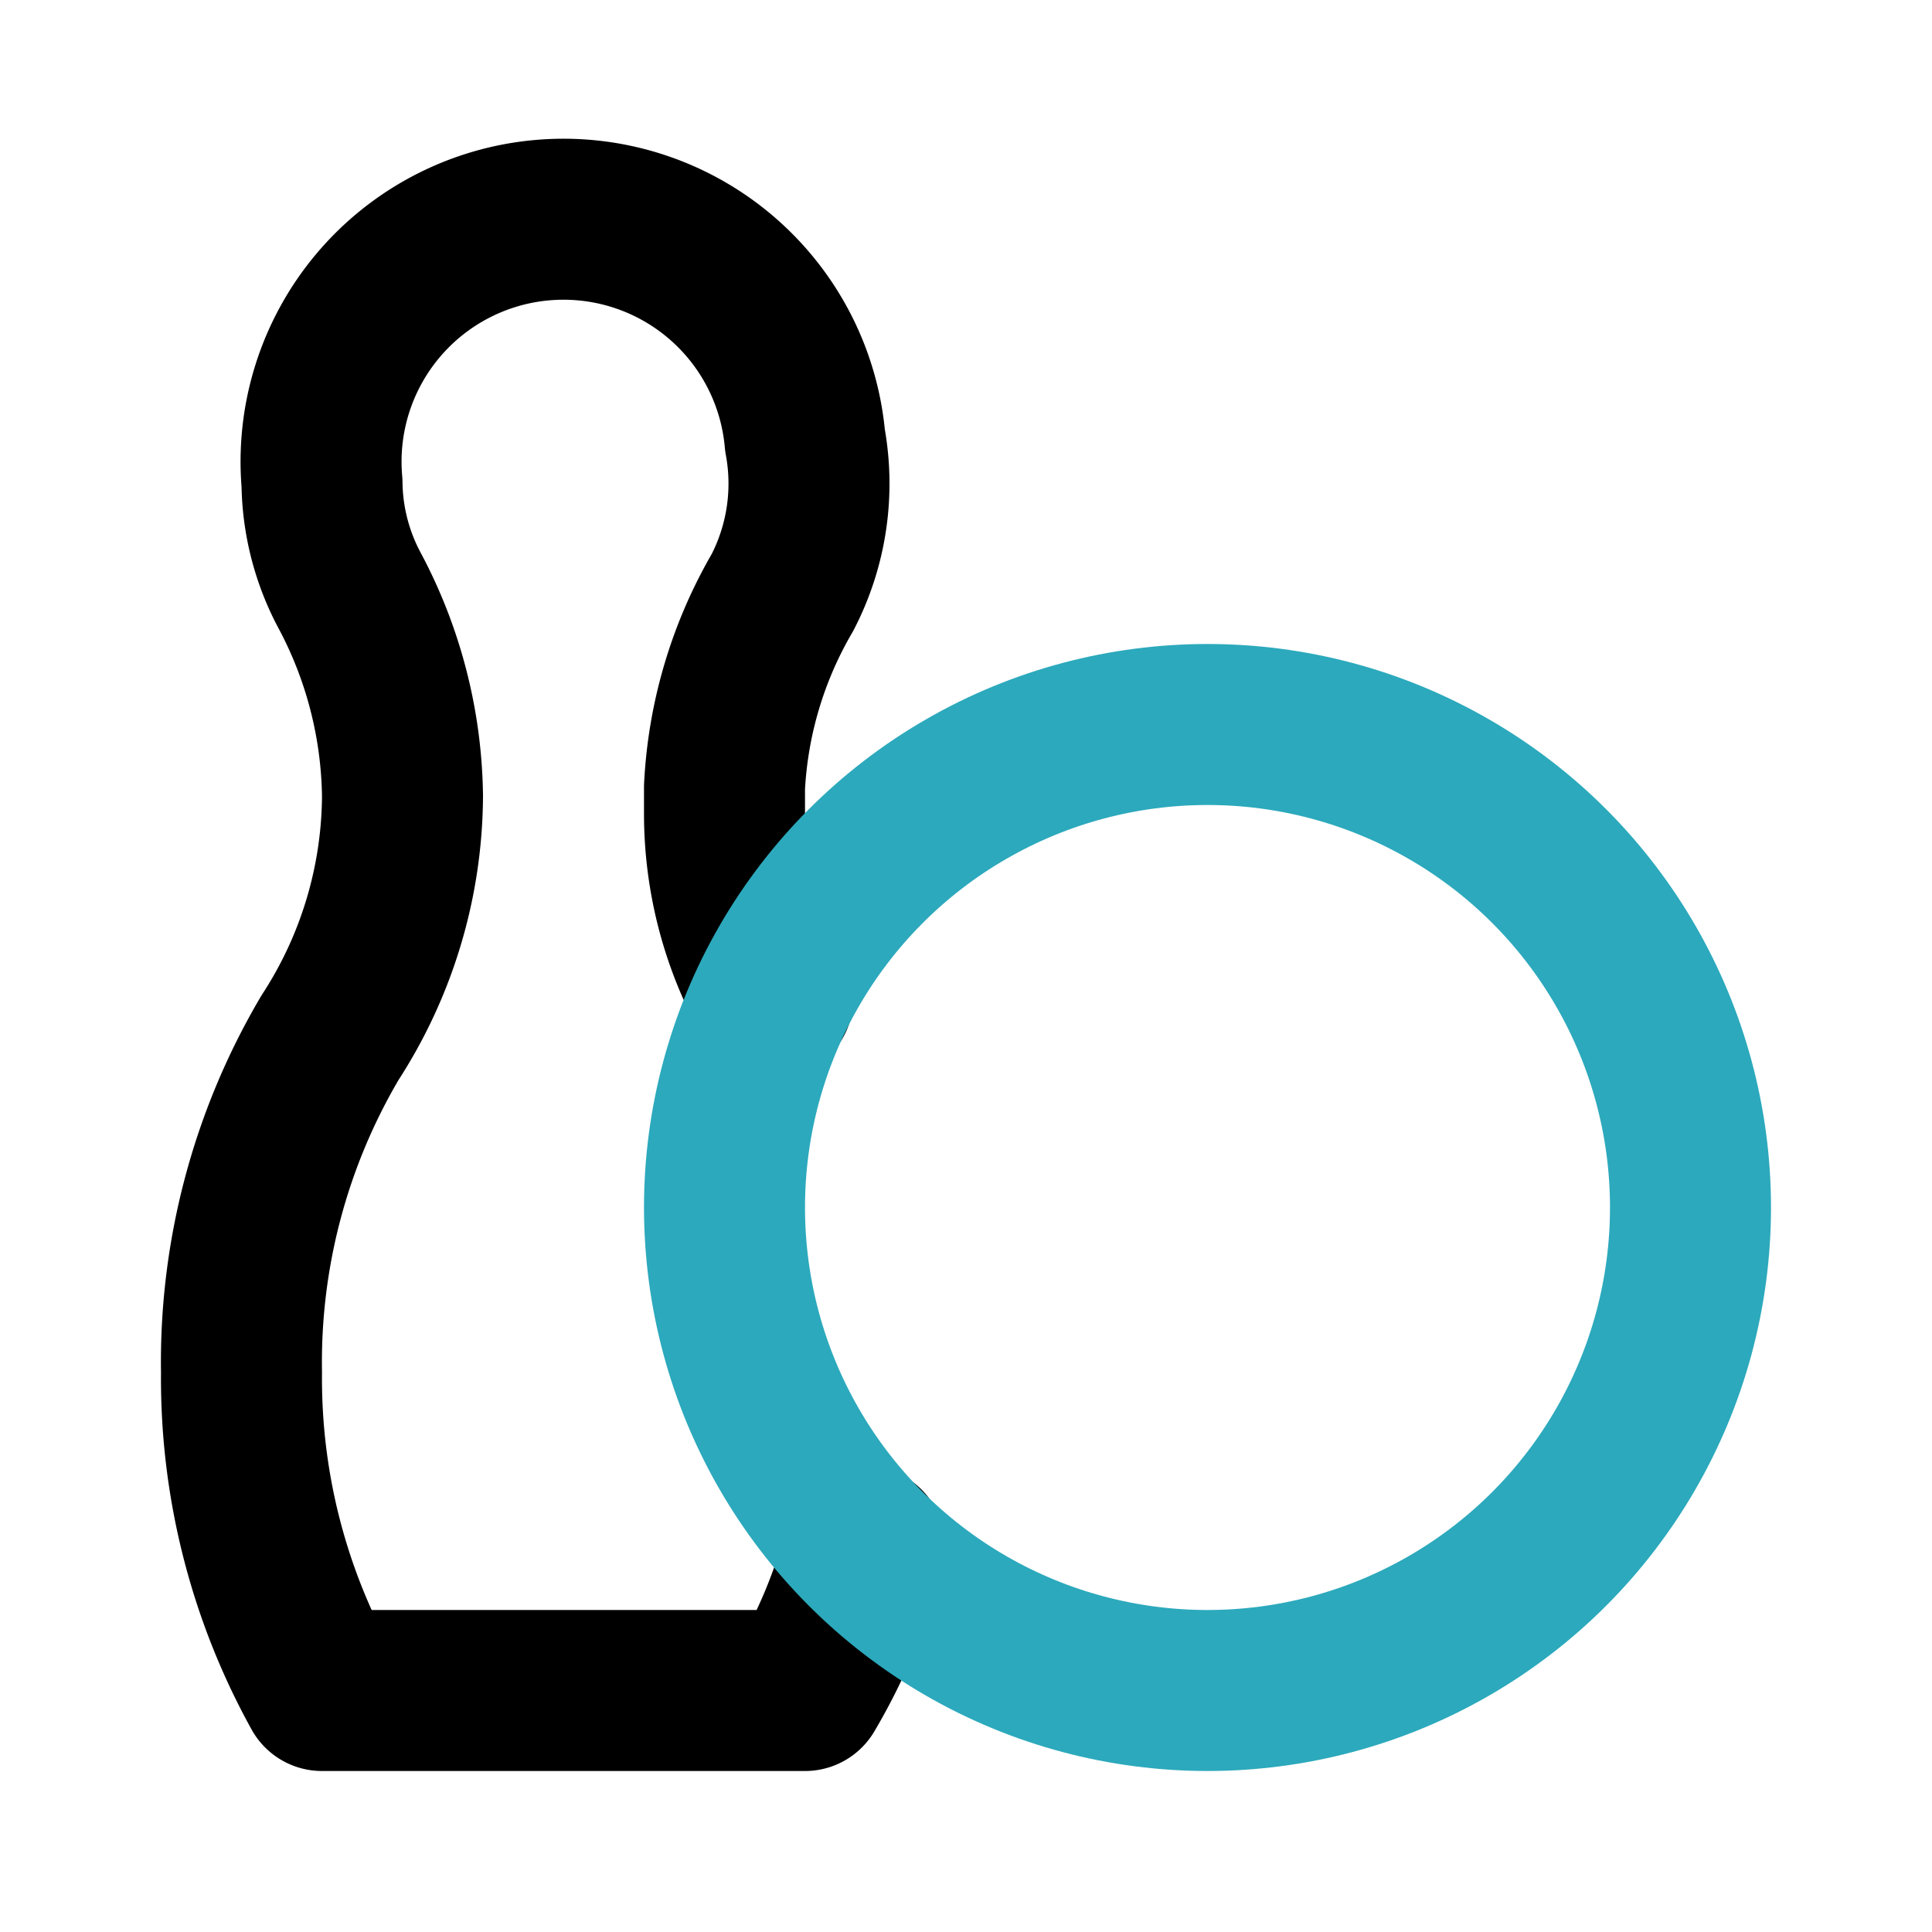
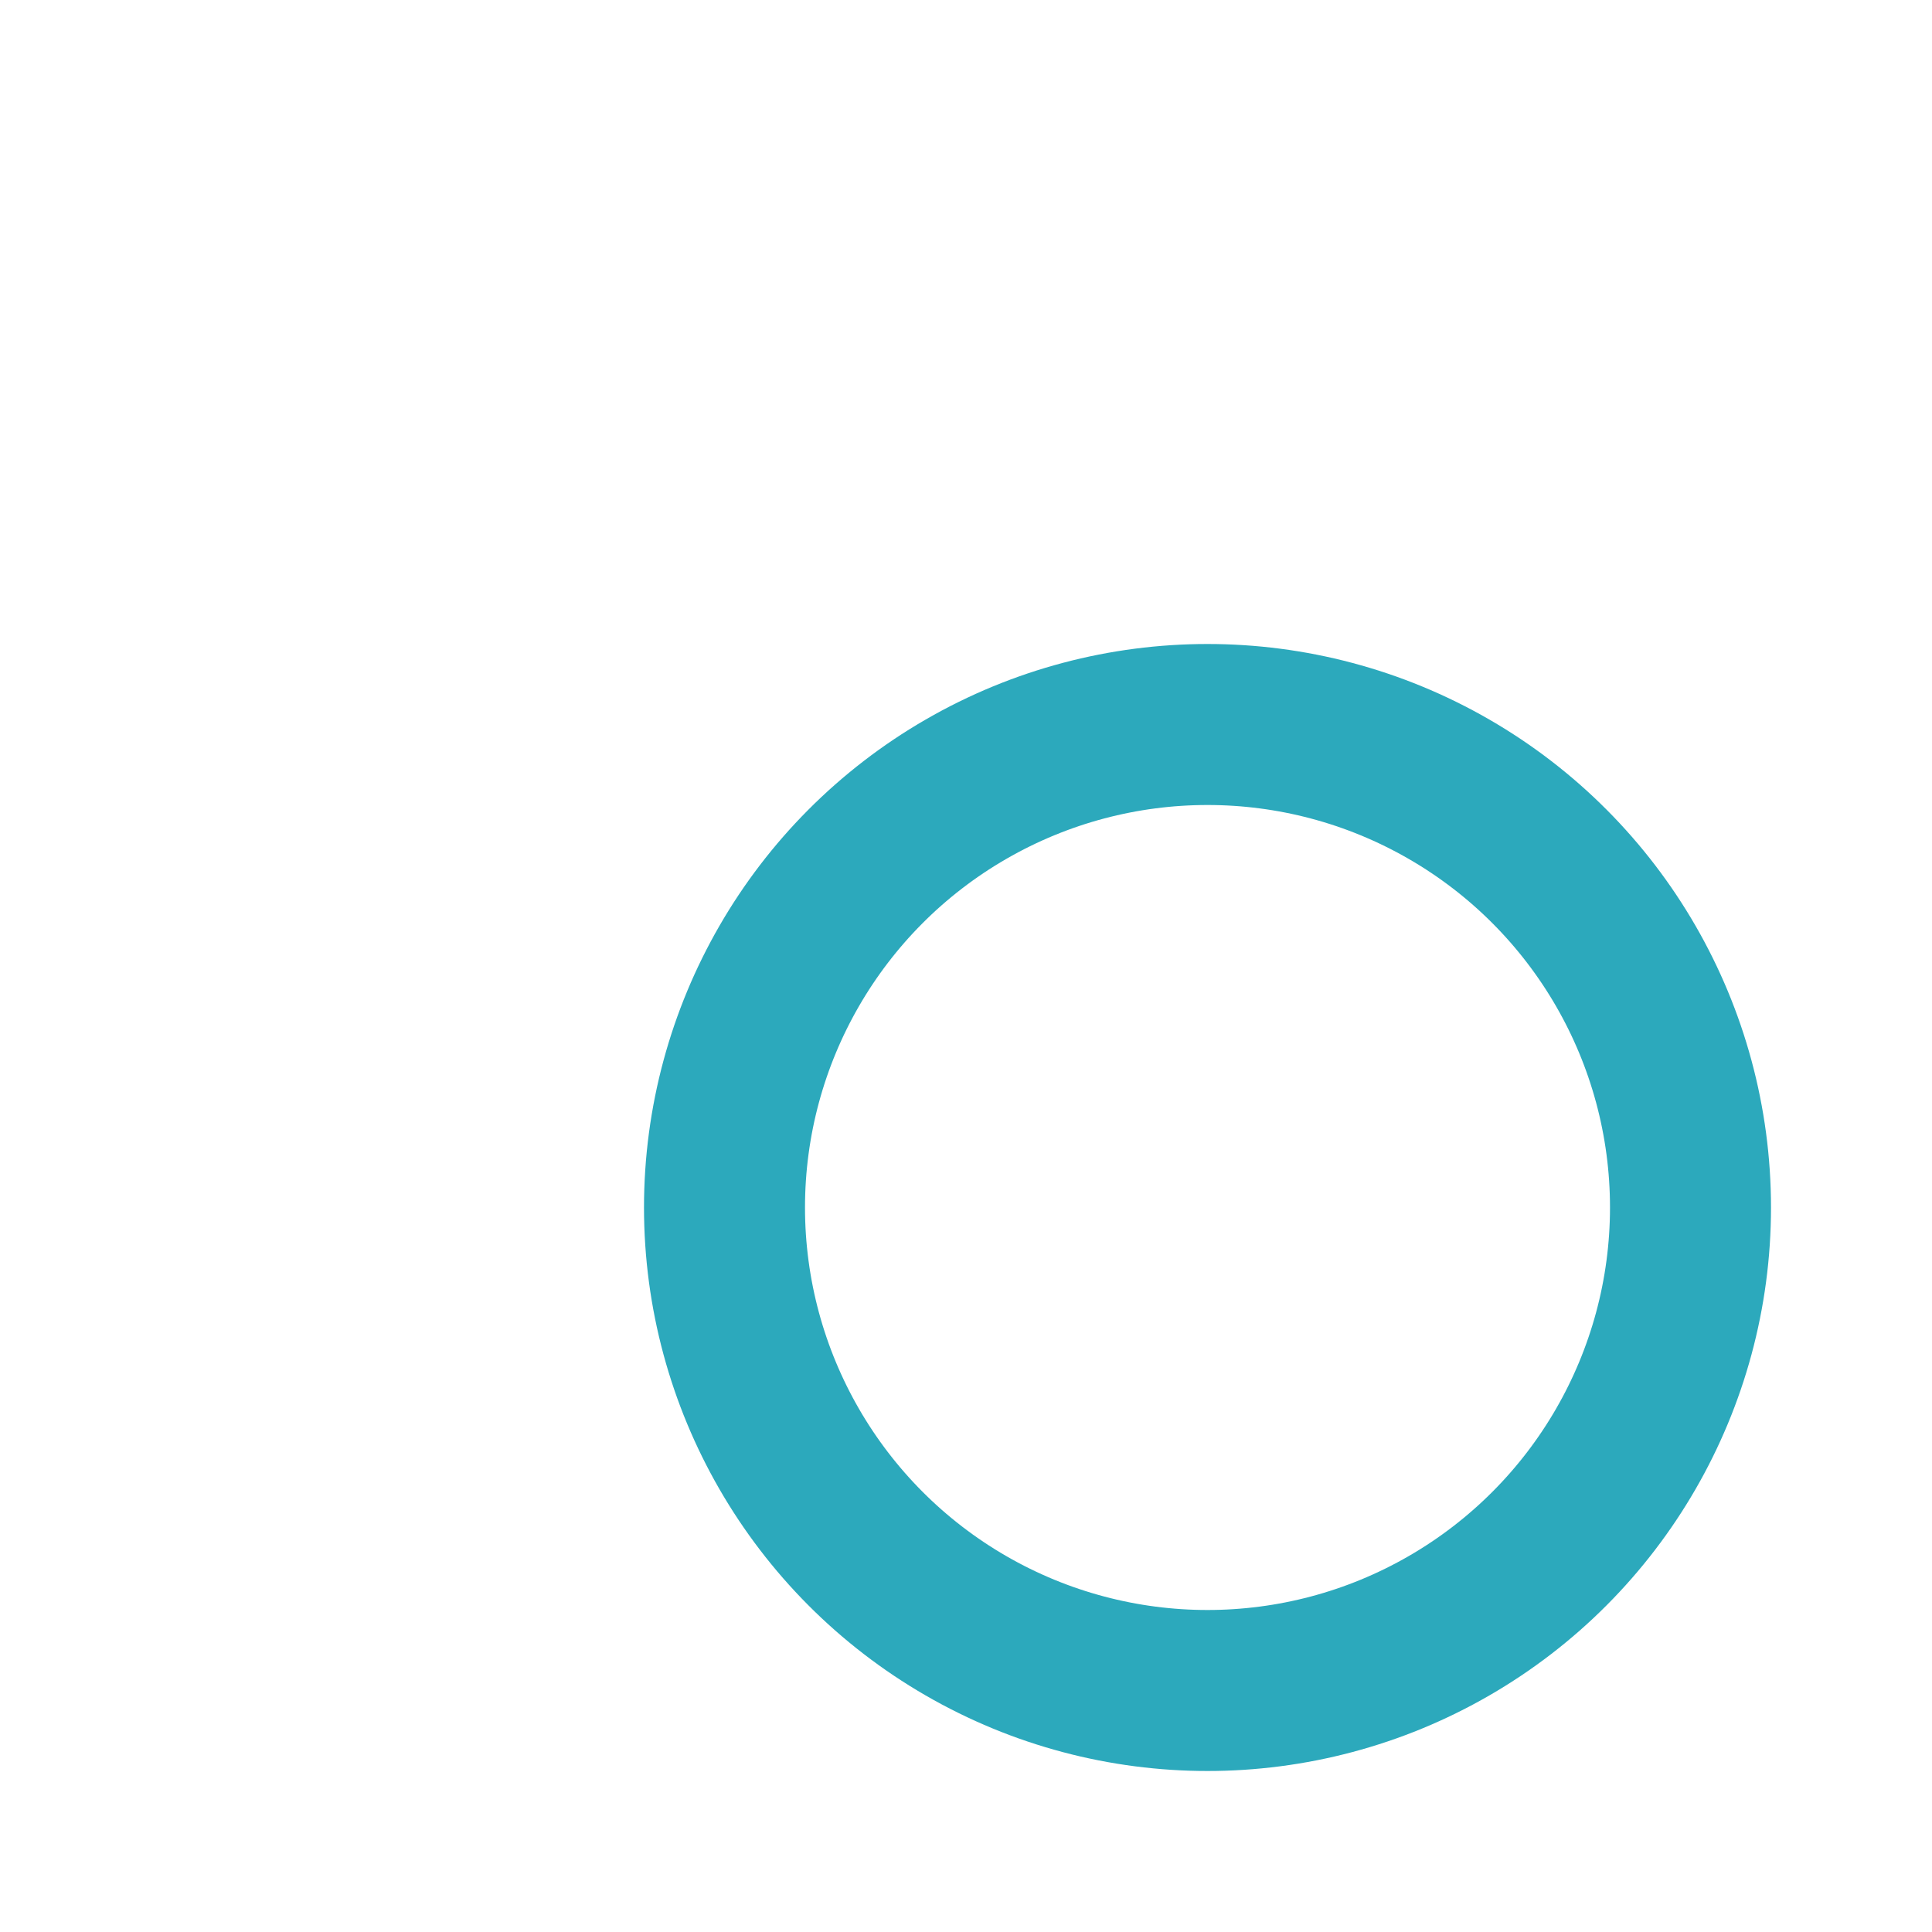
<svg xmlns="http://www.w3.org/2000/svg" fill="#000000" width="800px" height="800px" viewBox="0 0 24 24" id="bowling-2" data-name="Line Color" class="icon line-color">
-   <path id="primary" d="M10.74,19.21A6.83,6.83,0,0,1,10,21H4a8,8,0,0,1-1-3.95,7.93,7.93,0,0,1,1.1-4.16,5.56,5.56,0,0,0,.9-3,5.57,5.57,0,0,0-.66-2.56A2.9,2.9,0,0,1,4,6,3,3,0,0,1,10,5.47a2.94,2.94,0,0,1-.28,1.89A5.33,5.33,0,0,0,9,9.78v.34a4.68,4.68,0,0,0,.6,2.28" style="fill: none; stroke: rgb(0, 0, 0); stroke-linecap: round; stroke-linejoin: round; stroke-width: 2;" />
  <circle id="secondary" cx="15" cy="15" r="6" style="fill: none; stroke: rgb(44, 169, 188); stroke-linecap: round; stroke-linejoin: round; stroke-width: 2;" />
</svg>